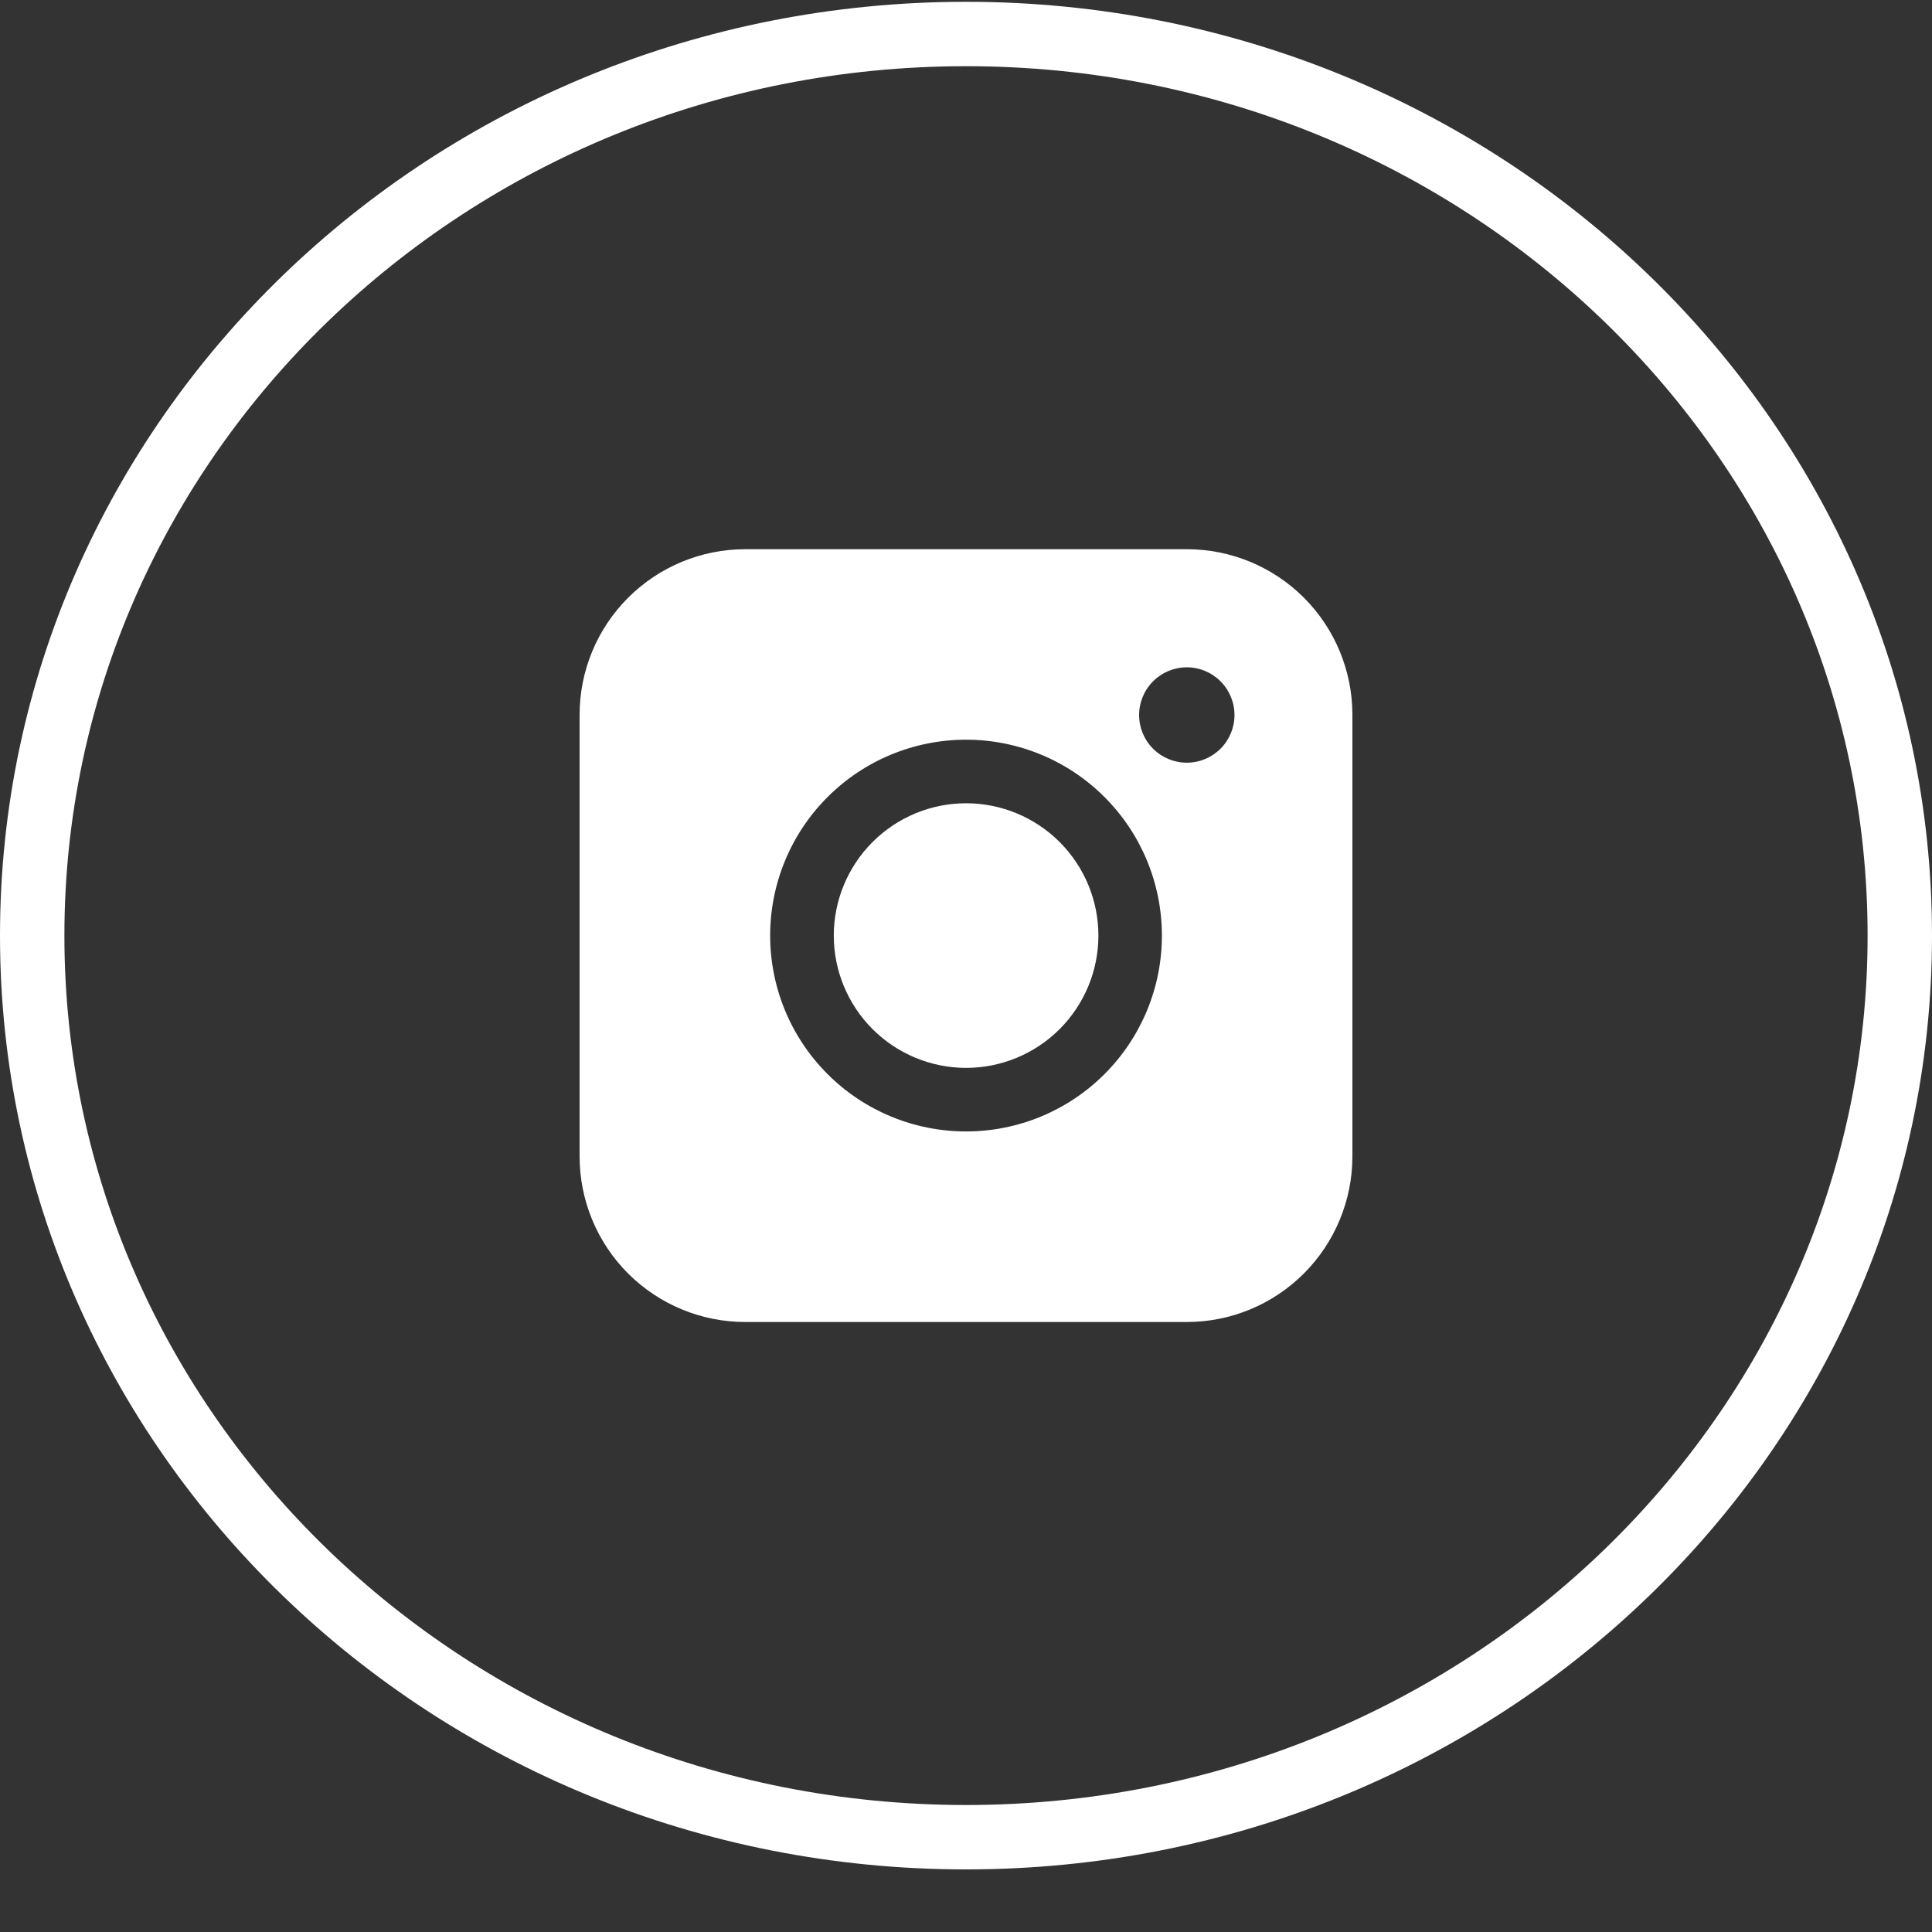
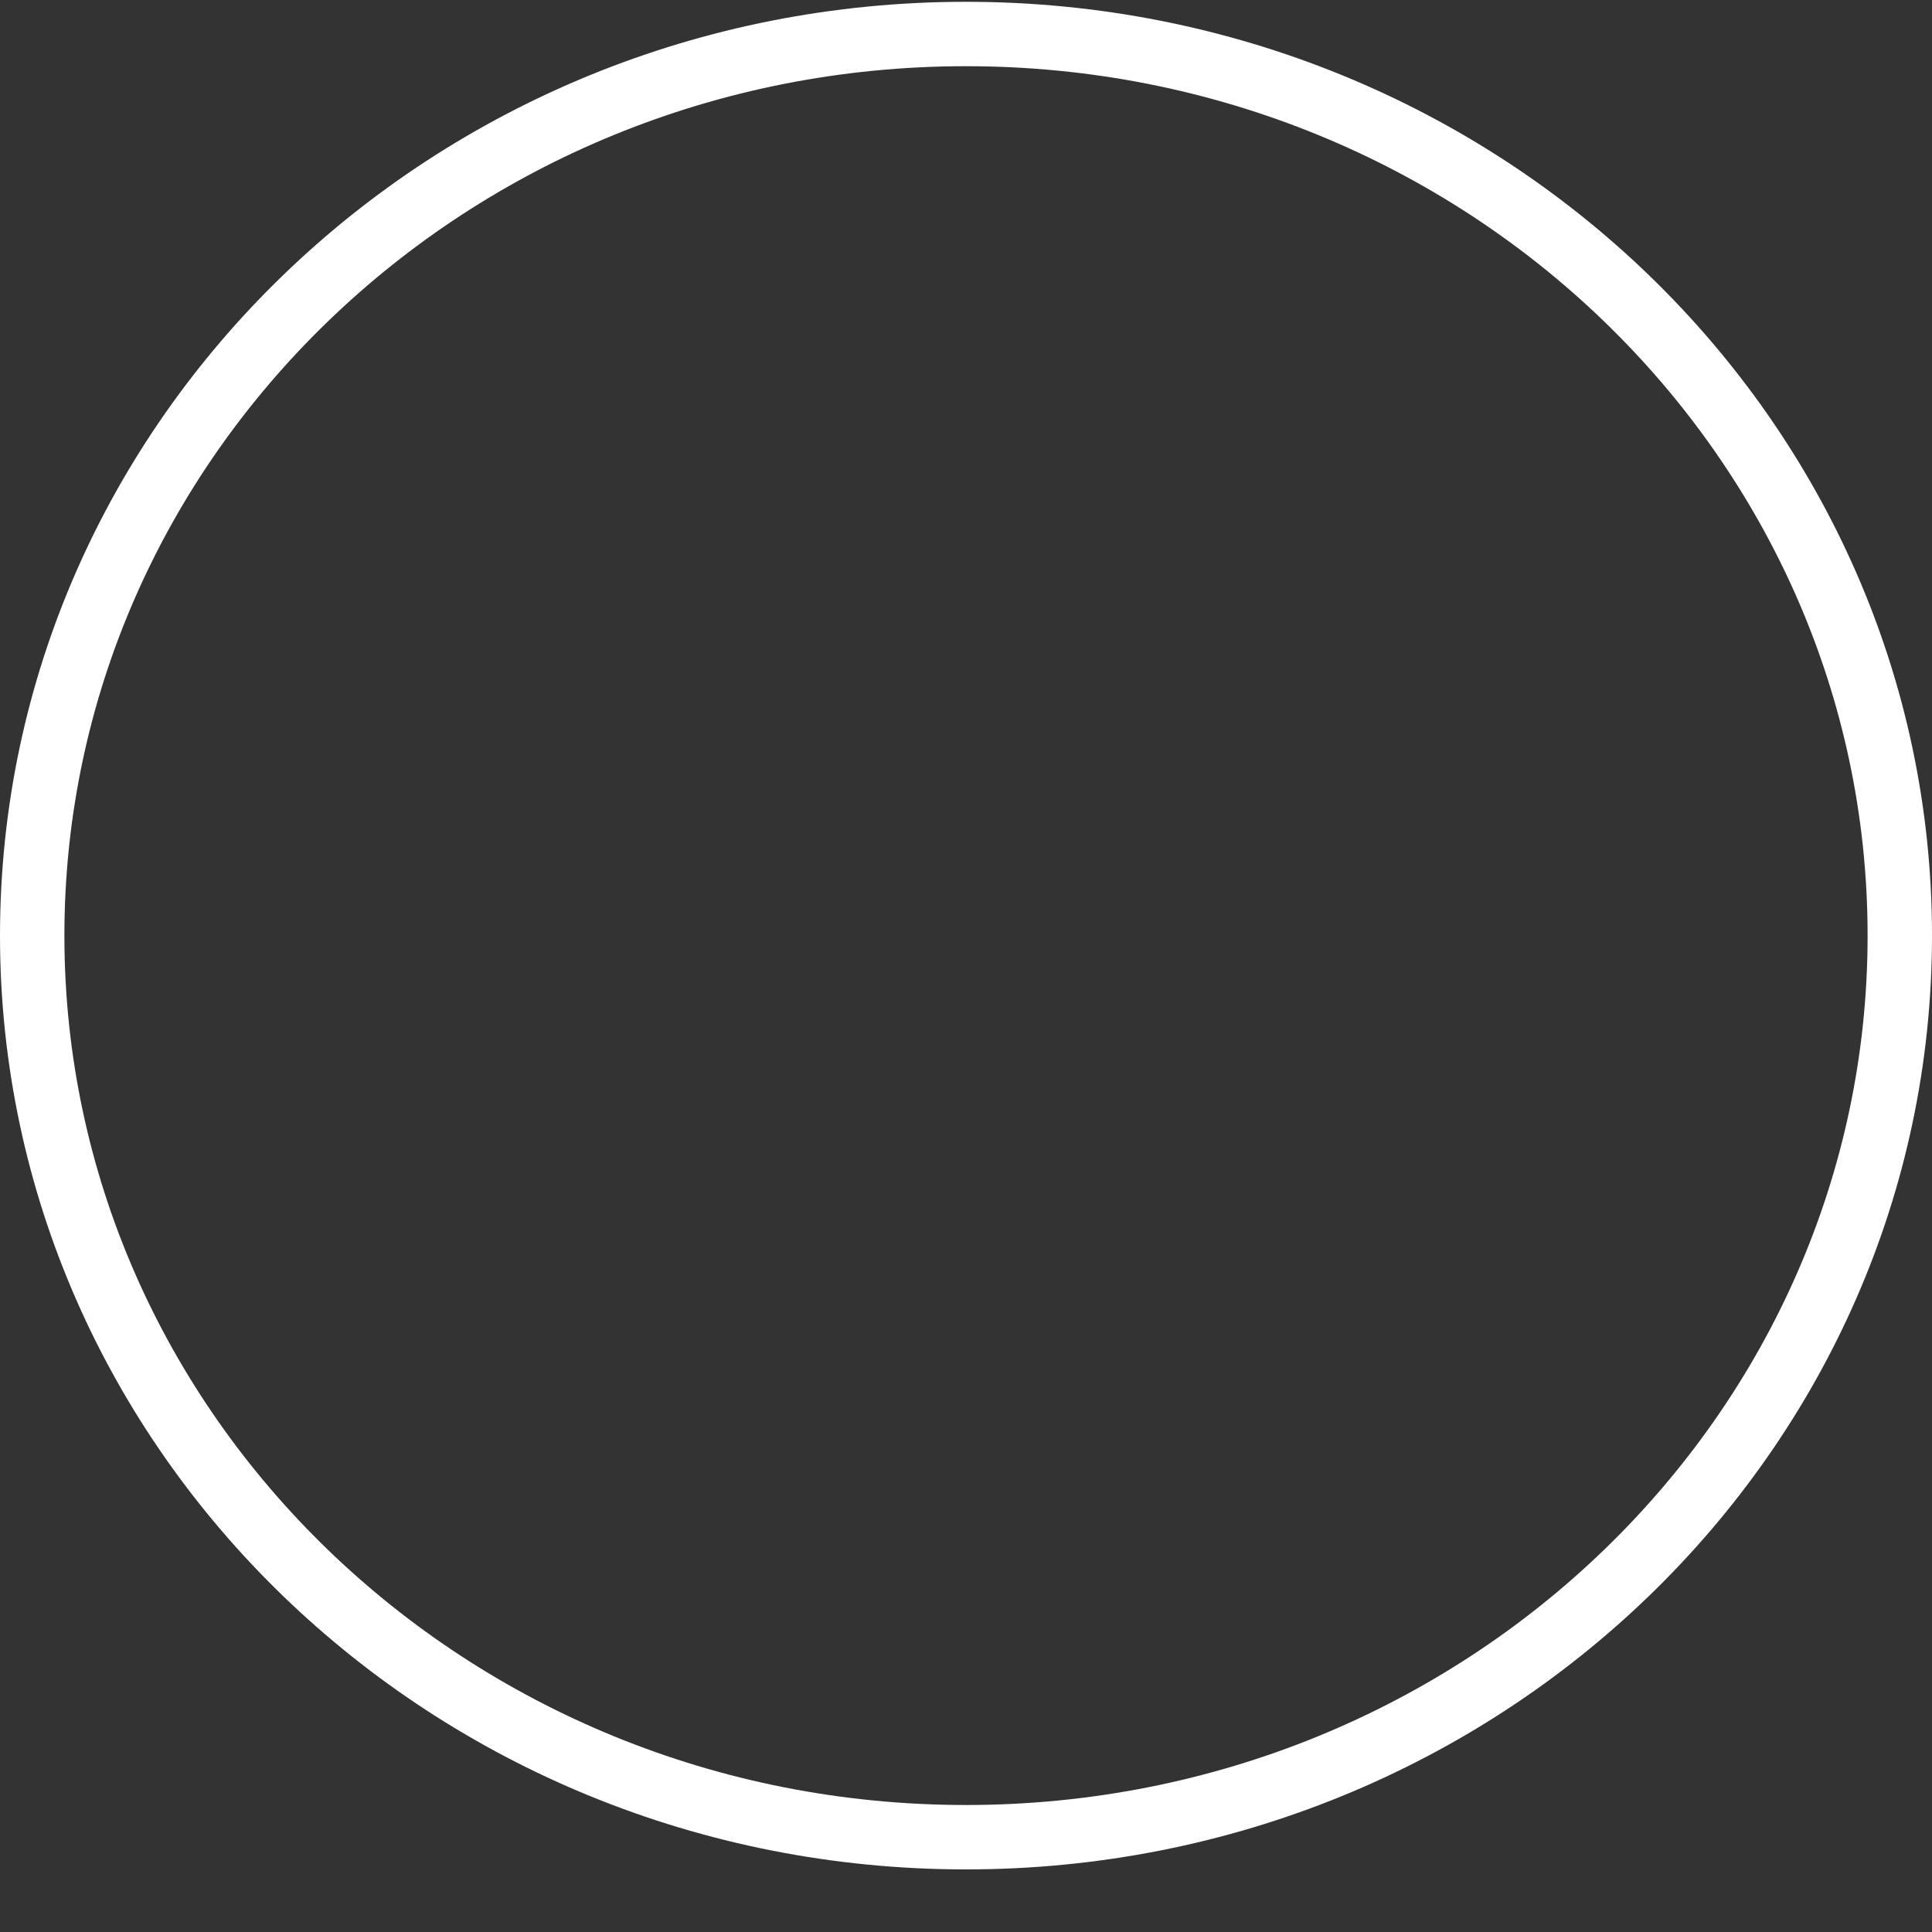
<svg xmlns="http://www.w3.org/2000/svg" width="30" height="30" viewBox="0 0 30 30" fill="none">
  <rect x="0" y="0" width="30" height="30" fill="#333333" stroke="none" />
  <path d="M29.5 14.528C29.5 22.244 23.024 28.528 15 28.528C6.976 28.528 0.5 22.244 0.5 14.528C0.5 6.812 6.976 0.528 15 0.528C23.024 0.528 29.5 6.812 29.5 14.528Z" stroke="white" />
-   <path fill-rule="evenodd" clip-rule="evenodd" d="M11.572 8.528C10.89 8.528 10.236 8.799 9.754 9.281C9.271 9.763 9 10.417 9 11.099V17.956C9 18.639 9.271 19.293 9.753 19.775C10.236 20.257 10.89 20.528 11.572 20.528H18.429C19.111 20.528 19.765 20.257 20.247 19.774C20.729 19.292 21 18.638 21 17.956V11.099C21 10.417 20.729 9.763 20.247 9.281C19.765 8.799 19.111 8.528 18.429 8.528H11.572ZM19.169 11.103C19.169 11.299 19.091 11.488 18.952 11.626C18.813 11.765 18.625 11.843 18.428 11.843C18.232 11.843 18.044 11.765 17.905 11.626C17.766 11.488 17.688 11.299 17.688 11.103C17.688 10.906 17.766 10.718 17.905 10.579C18.044 10.44 18.232 10.362 18.428 10.362C18.625 10.362 18.813 10.44 18.952 10.579C19.091 10.718 19.169 10.906 19.169 11.103ZM15.002 12.473C14.457 12.473 13.934 12.69 13.549 13.075C13.164 13.46 12.947 13.983 12.947 14.528C12.947 15.072 13.164 15.595 13.549 15.98C13.934 16.365 14.457 16.582 15.002 16.582C15.546 16.582 16.069 16.365 16.454 15.98C16.839 15.595 17.056 15.072 17.056 14.528C17.056 13.983 16.839 13.46 16.454 13.075C16.069 12.69 15.546 12.473 15.002 12.473ZM11.959 14.528C11.959 13.721 12.279 12.947 12.85 12.377C13.42 11.806 14.194 11.486 15.001 11.486C15.807 11.486 16.581 11.806 17.151 12.377C17.722 12.947 18.042 13.721 18.042 14.528C18.042 15.334 17.722 16.108 17.151 16.678C16.581 17.249 15.807 17.569 15.001 17.569C14.194 17.569 13.42 17.249 12.85 16.678C12.279 16.108 11.959 15.334 11.959 14.528Z" fill="white" />
</svg>